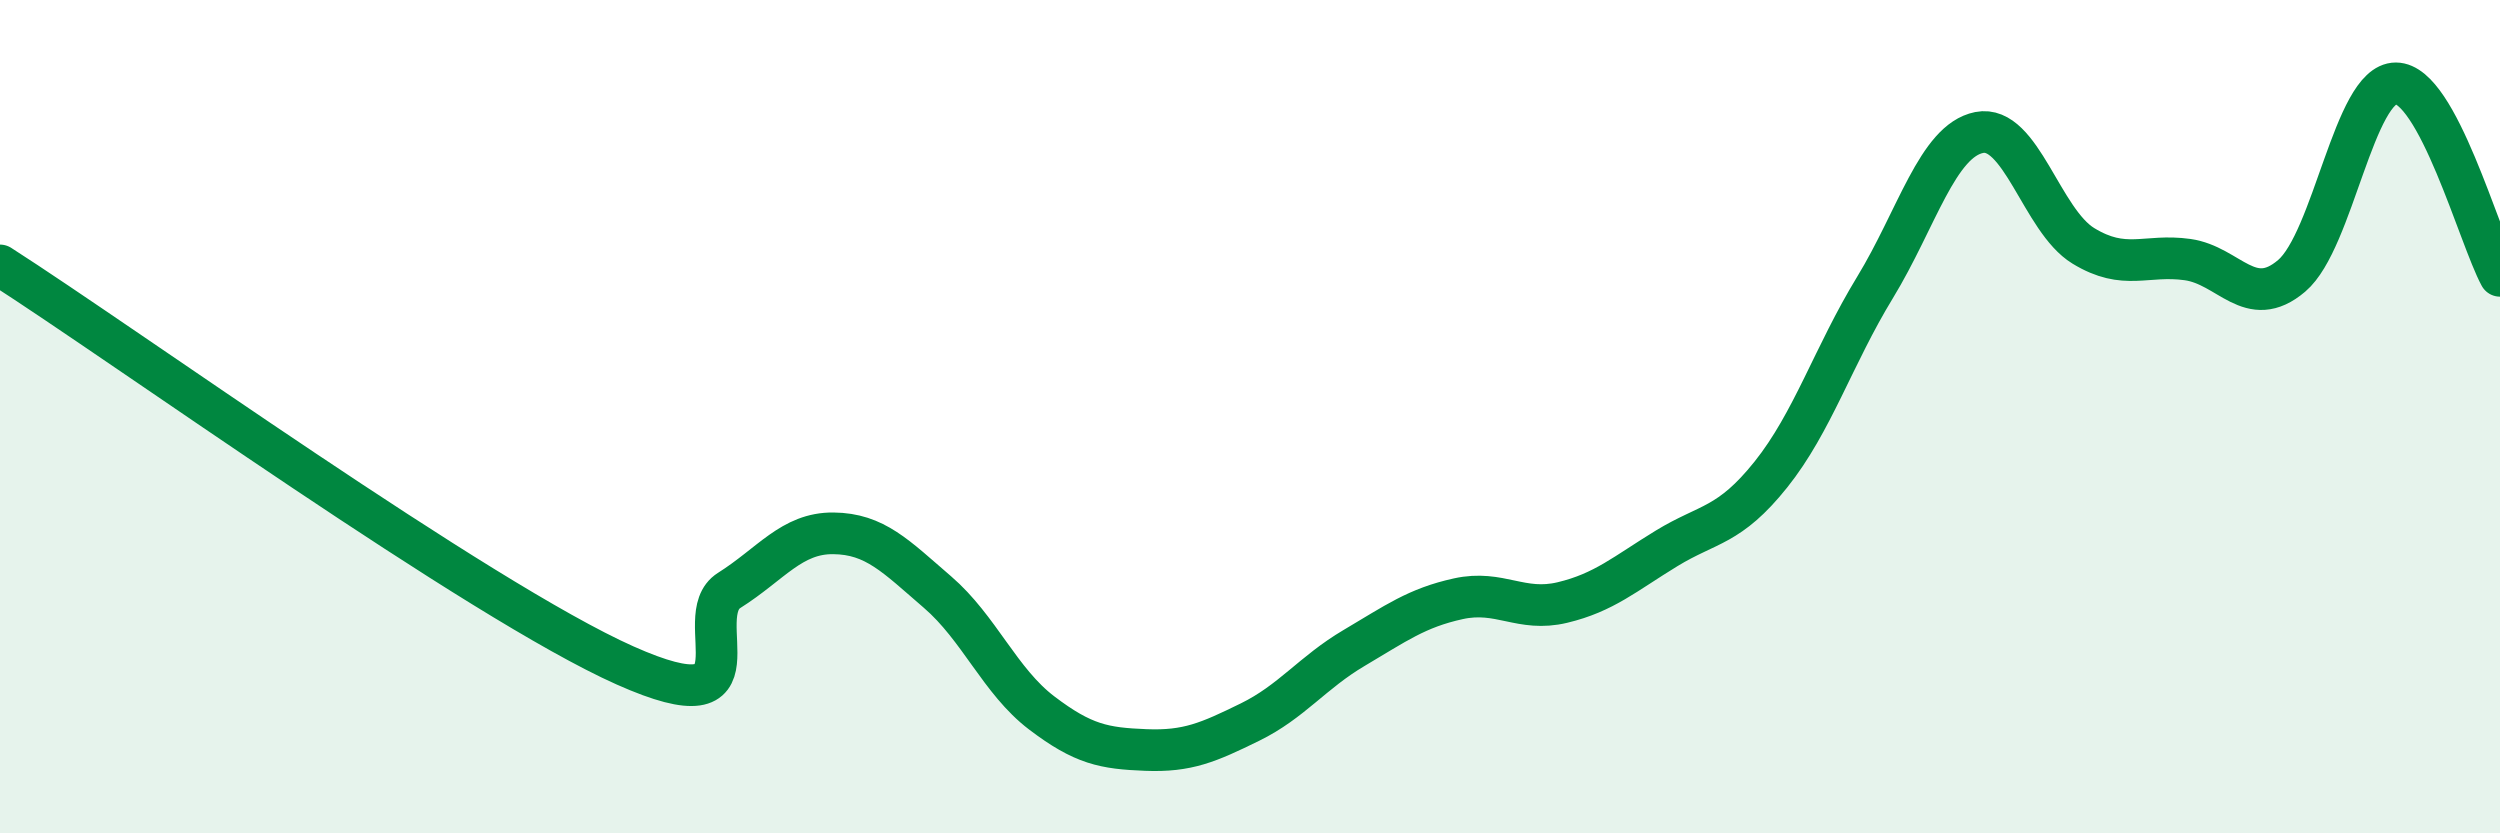
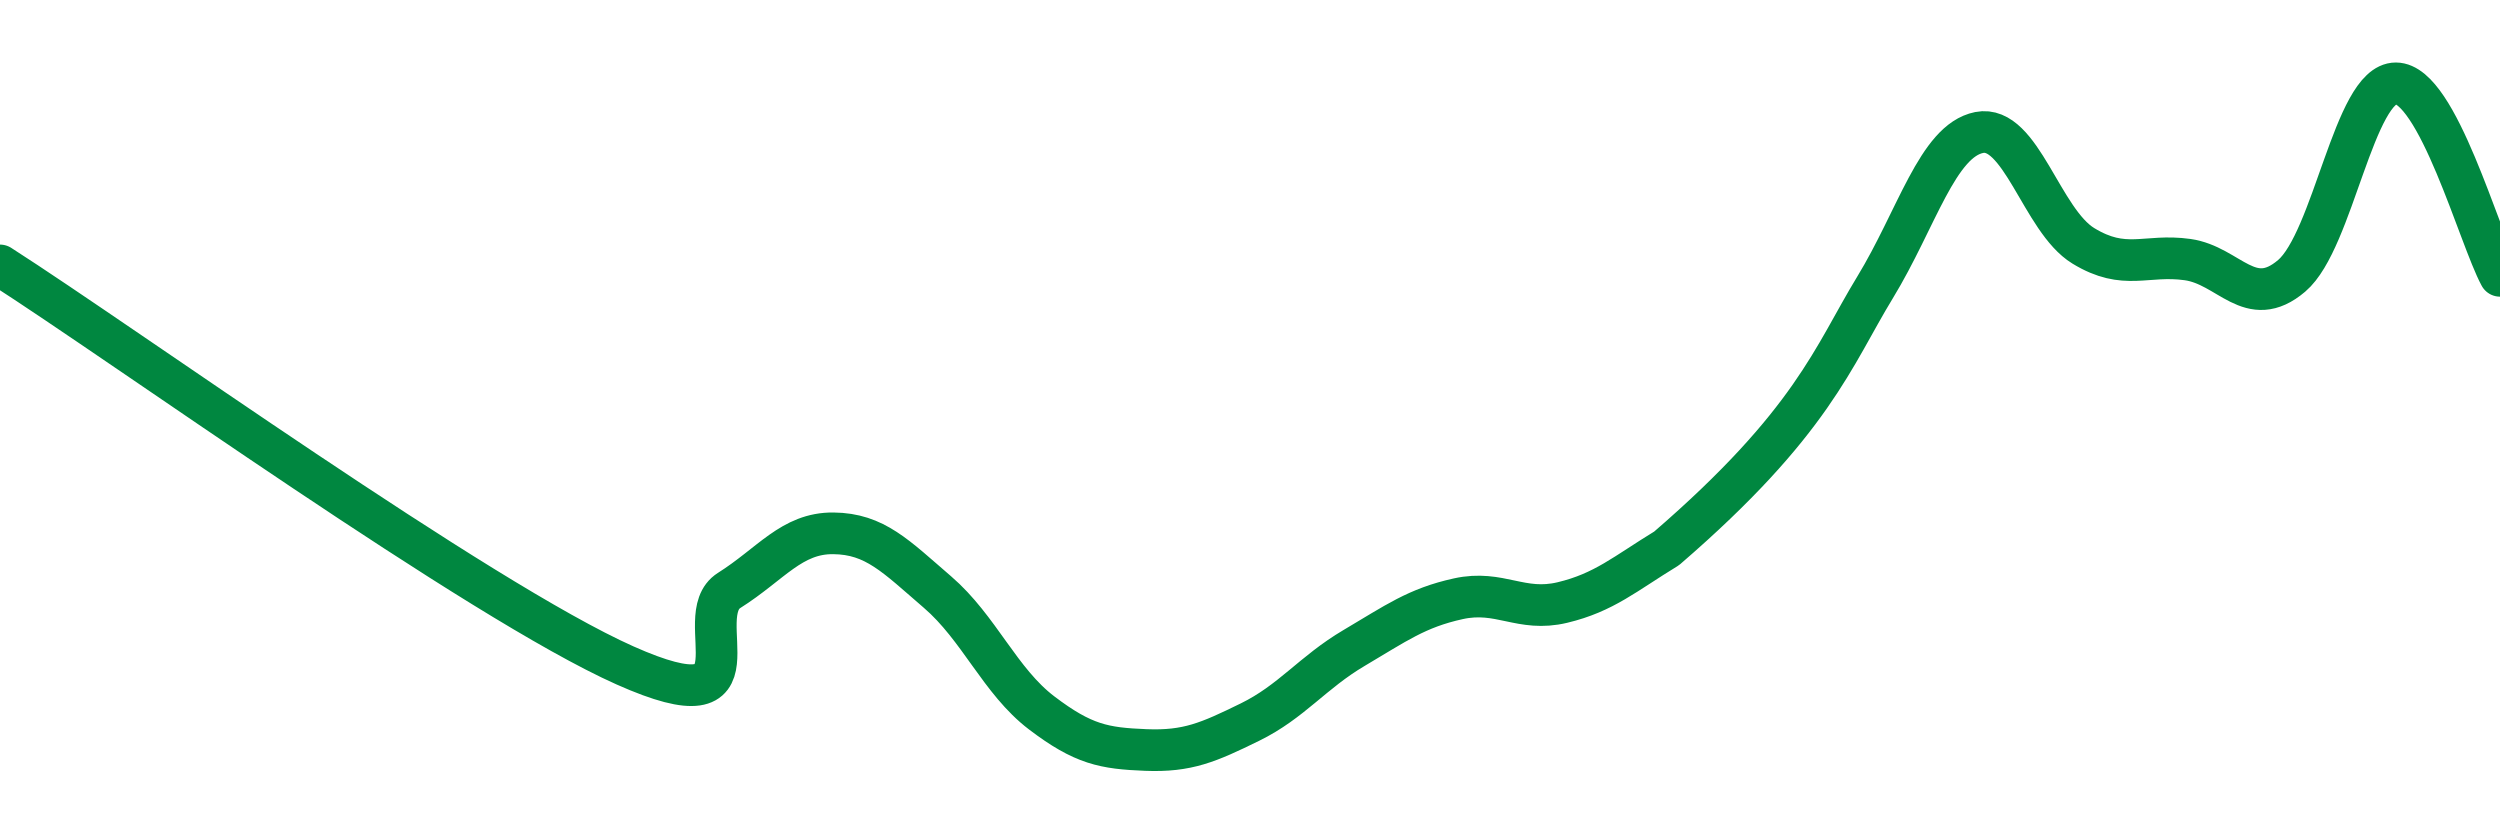
<svg xmlns="http://www.w3.org/2000/svg" width="60" height="20" viewBox="0 0 60 20">
-   <path d="M 0,6.37 C 3,8.29 11.5,14.41 15,15.97 C 18.5,17.53 16.5,14.8 17.5,14.17 C 18.5,13.54 19,12.79 20,12.8 C 21,12.81 21.5,13.35 22.5,14.21 C 23.5,15.07 24,16.35 25,17.11 C 26,17.87 26.5,17.96 27.5,18 C 28.5,18.04 29,17.82 30,17.33 C 31,16.84 31.5,16.14 32.5,15.55 C 33.5,14.96 34,14.59 35,14.37 C 36,14.15 36.5,14.7 37.5,14.46 C 38.5,14.22 39,13.77 40,13.16 C 41,12.55 41.5,12.64 42.5,11.39 C 43.5,10.14 44,8.54 45,6.9 C 46,5.26 46.5,3.38 47.5,3.18 C 48.5,2.98 49,5.29 50,5.9 C 51,6.51 51.5,6.09 52.5,6.23 C 53.5,6.37 54,7.47 55,6.62 C 56,5.77 56.5,2 57.5,2 C 58.5,2 59.5,5.7 60,6.62L60 20L0 20Z" fill="#008740" opacity="0.1" stroke-linecap="round" stroke-linejoin="round" />
-   <path d="M 0,6.37 C 3,8.29 11.5,14.41 15,15.97 C 18.5,17.53 16.5,14.8 17.5,14.17 C 18.5,13.54 19,12.79 20,12.8 C 21,12.81 21.5,13.35 22.5,14.21 C 23.5,15.07 24,16.35 25,17.11 C 26,17.87 26.5,17.96 27.5,18 C 28.5,18.04 29,17.82 30,17.33 C 31,16.84 31.5,16.14 32.5,15.55 C 33.5,14.96 34,14.59 35,14.37 C 36,14.15 36.5,14.7 37.5,14.46 C 38.5,14.22 39,13.77 40,13.16 C 41,12.55 41.5,12.64 42.5,11.39 C 43.5,10.14 44,8.54 45,6.9 C 46,5.26 46.5,3.38 47.5,3.18 C 48.5,2.98 49,5.29 50,5.9 C 51,6.51 51.5,6.09 52.5,6.23 C 53.5,6.37 54,7.47 55,6.62 C 56,5.77 56.5,2 57.5,2 C 58.5,2 59.5,5.7 60,6.62" stroke="#008740" stroke-width="1" fill="none" stroke-linecap="round" stroke-linejoin="round" />
+   <path d="M 0,6.37 C 3,8.29 11.5,14.41 15,15.97 C 18.5,17.53 16.5,14.8 17.5,14.17 C 18.5,13.54 19,12.79 20,12.8 C 21,12.81 21.5,13.35 22.5,14.21 C 23.5,15.07 24,16.35 25,17.11 C 26,17.87 26.5,17.96 27.5,18 C 28.5,18.04 29,17.82 30,17.33 C 31,16.84 31.5,16.14 32.5,15.55 C 33.5,14.96 34,14.59 35,14.37 C 36,14.15 36.5,14.7 37.5,14.46 C 38.5,14.22 39,13.77 40,13.16 C 43.5,10.14 44,8.54 45,6.9 C 46,5.26 46.5,3.38 47.5,3.18 C 48.5,2.98 49,5.29 50,5.9 C 51,6.51 51.5,6.09 52.5,6.23 C 53.5,6.37 54,7.47 55,6.62 C 56,5.77 56.5,2 57.5,2 C 58.5,2 59.5,5.7 60,6.62" stroke="#008740" stroke-width="1" fill="none" stroke-linecap="round" stroke-linejoin="round" />
</svg>